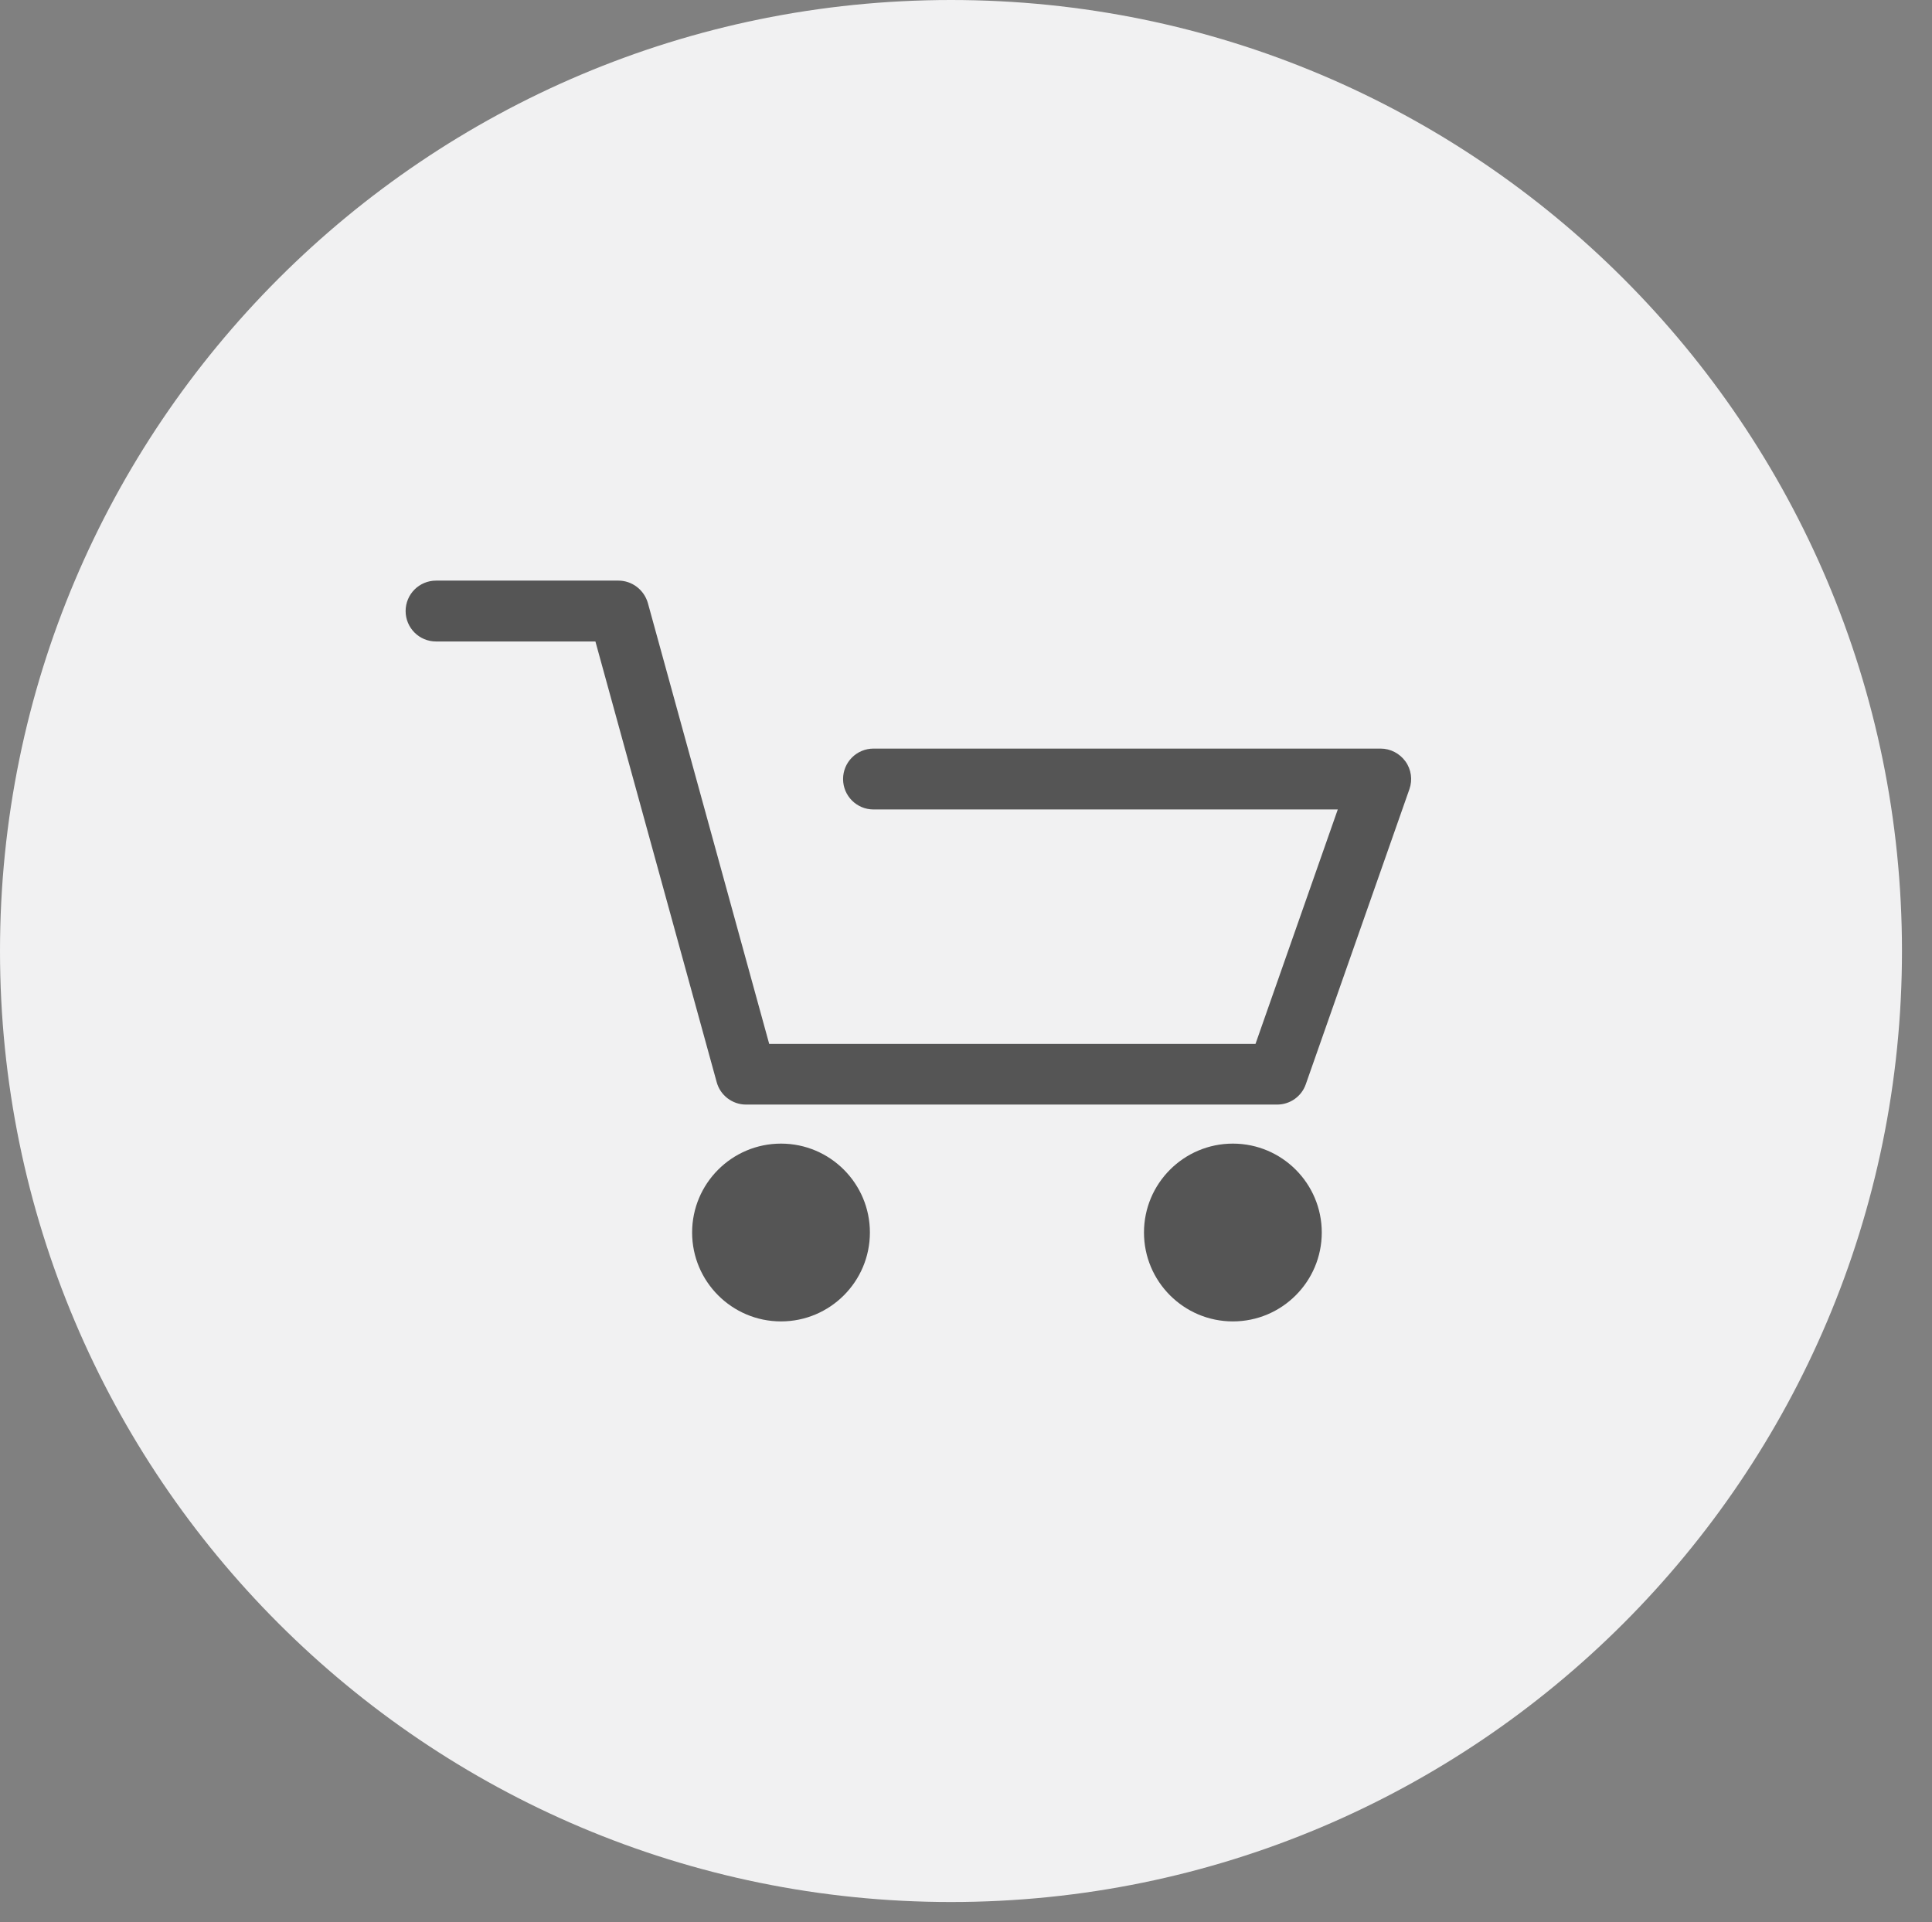
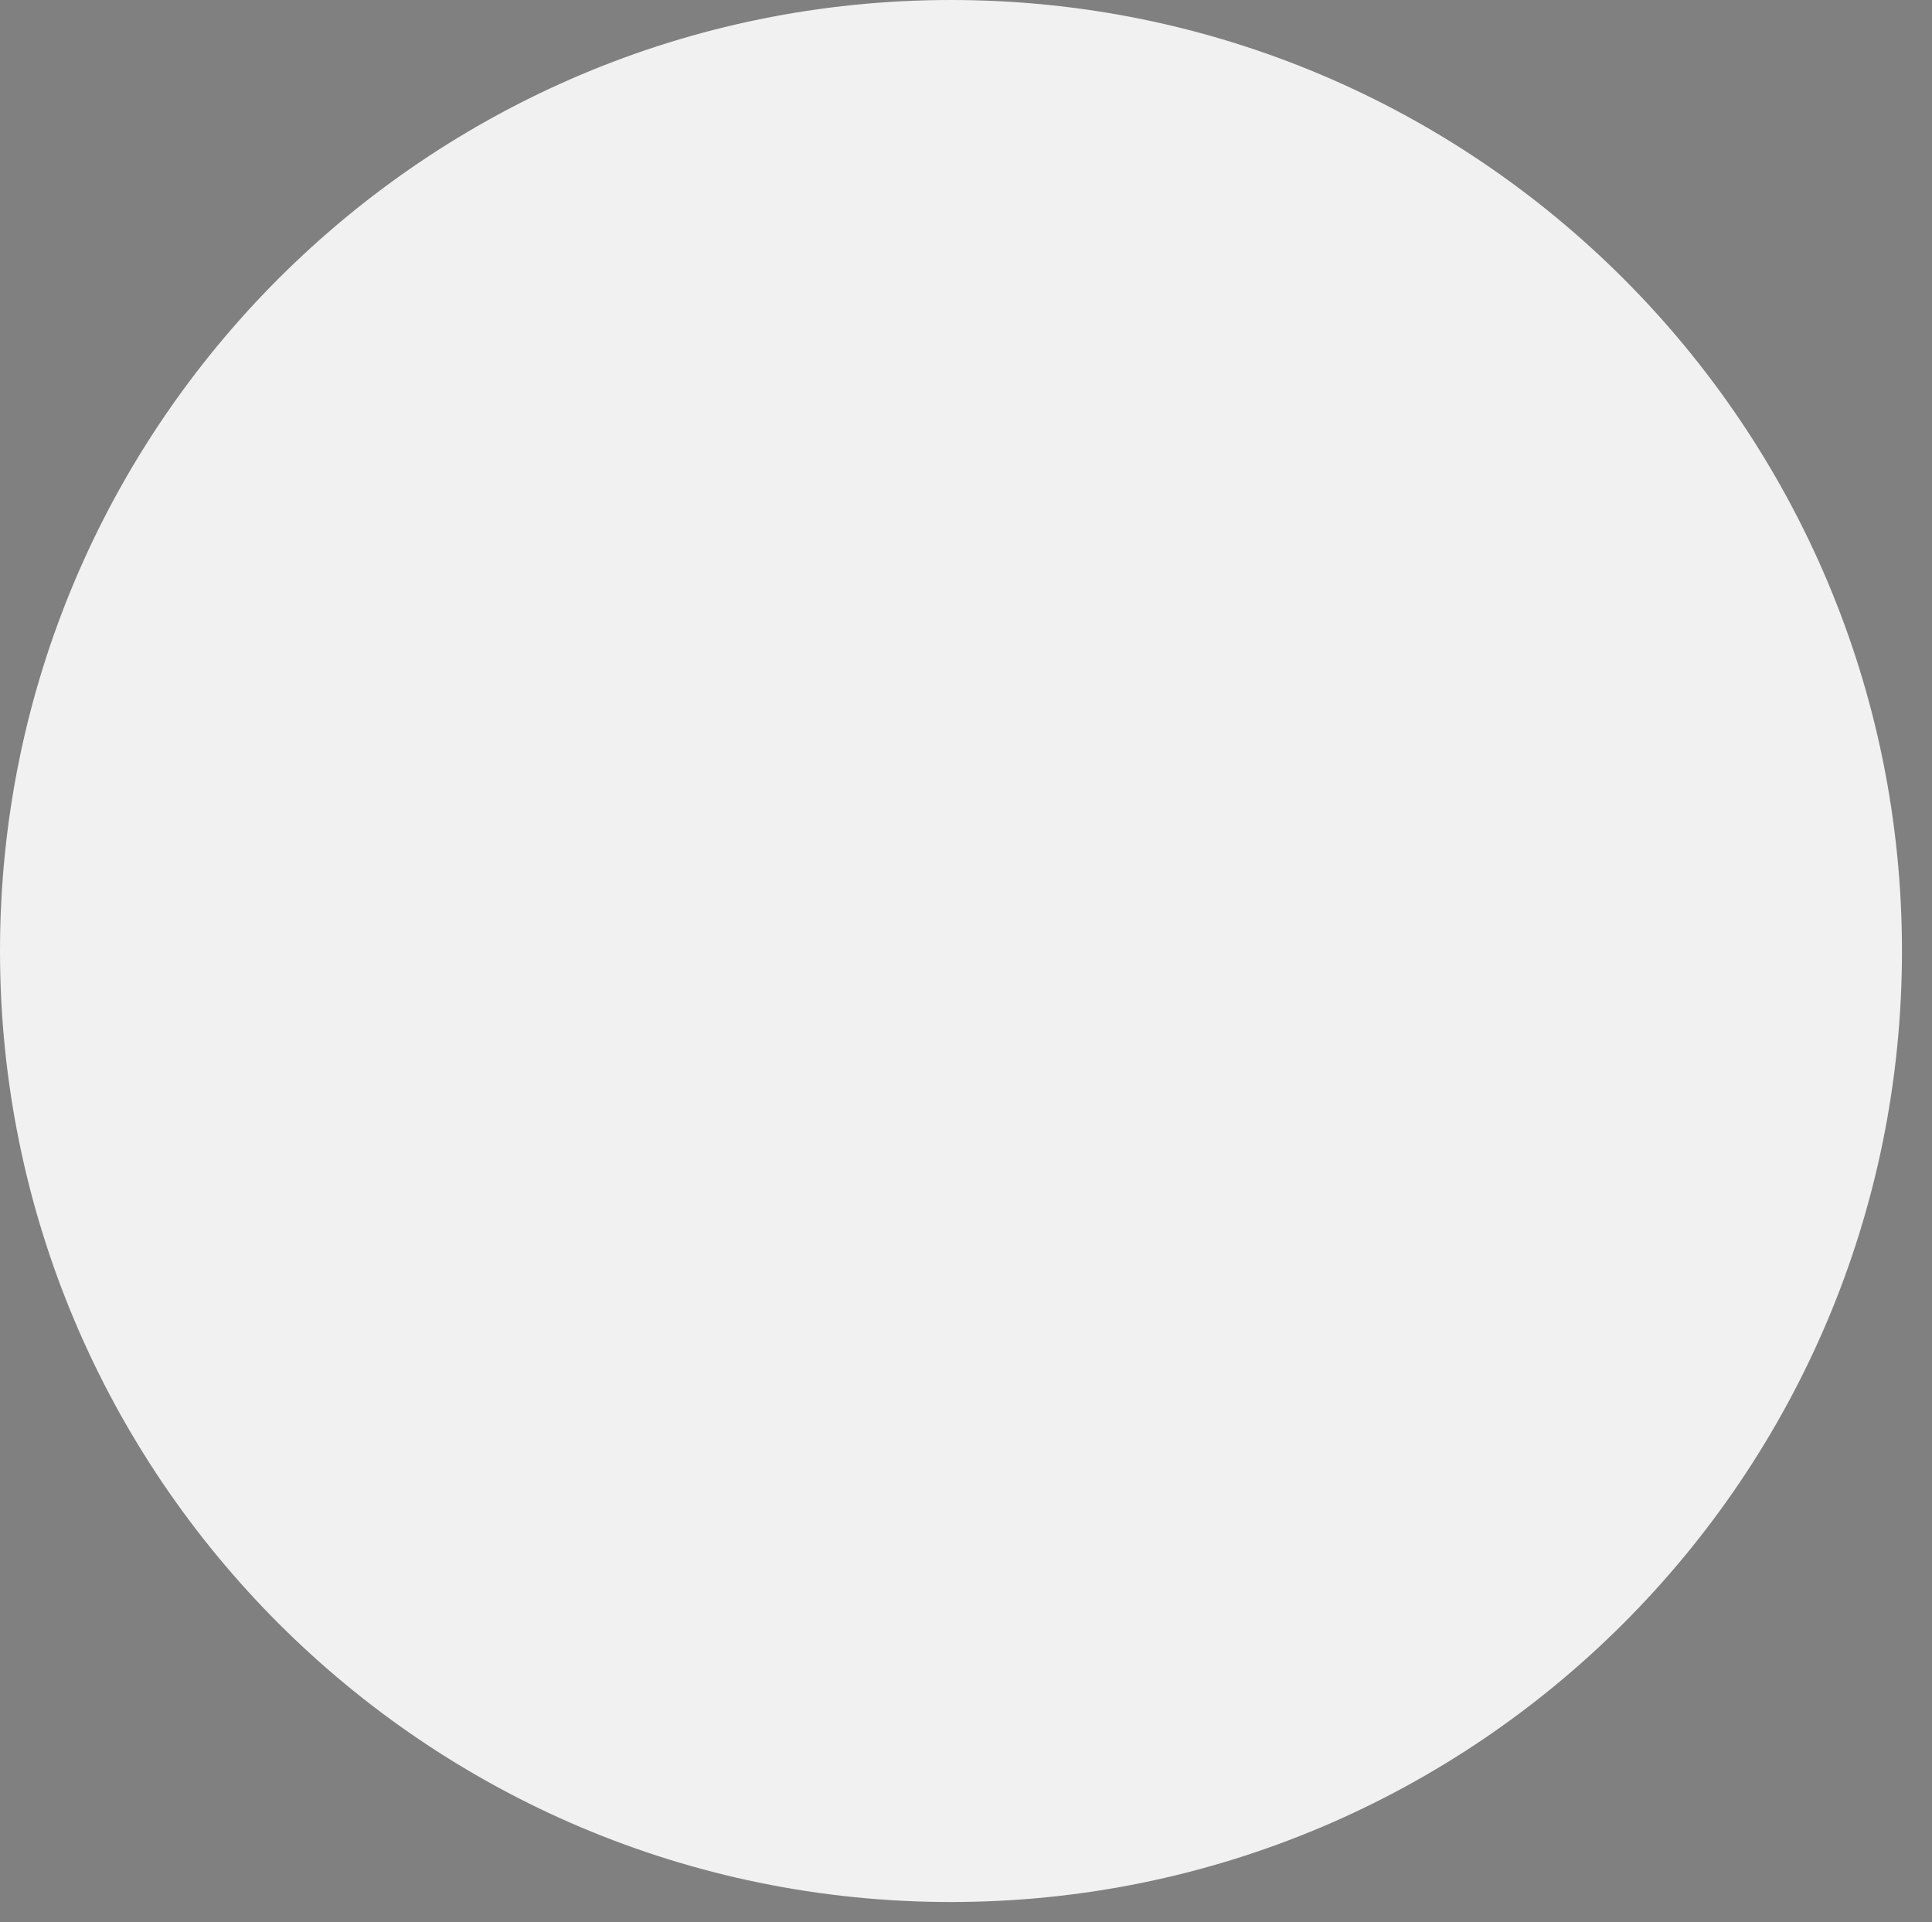
<svg xmlns="http://www.w3.org/2000/svg" version="1.1" id="Livello_1" x="0px" y="0px" width="96.5px" height="96px" viewBox="0 0 96.5 96" enable-background="new 0 0 96.5 96" xml:space="preserve">
  <rect x="0" y="0" width="96.5" height="96" fill="#808080" stroke="none" />
  <path fill="#F1F1F2" d="M47.5,95C73.73,95,95,73.73,95,47.5C95,21.27,73.73,0,47.5,0S0,21.27,0,47.5C0,73.73,21.27,95,47.5,95" />
-   <path fill="#555555" d="M63.79,55.17H37.26c-0.68,0-1.28-0.46-1.46-1.11l-6.06-22.02h-7.96c-0.84,0-1.52-0.68-1.52-1.52  c0-0.84,0.68-1.52,1.52-1.52h9.11c0.68,0,1.28,0.46,1.47,1.12l6.06,22.02h24.29l4.11-11.71H43.63c-0.84,0-1.52-0.68-1.52-1.52  c0-0.84,0.68-1.52,1.52-1.52h25.33c0.49,0,0.95,0.24,1.24,0.64c0.29,0.4,0.36,0.92,0.2,1.38l-5.18,14.75  C65.01,54.76,64.44,55.17,63.79,55.17" />
-   <path fill="#555555" d="M43.45,61.56c0,2.45-1.99,4.44-4.44,4.44c-2.45,0-4.44-1.99-4.44-4.44c0-2.45,1.99-4.44,4.44-4.44  C41.46,57.12,43.45,59.11,43.45,61.56" />
-   <path fill="#555555" d="M66.02,61.56c0,2.45-1.99,4.44-4.44,4.44c-2.45,0-4.44-1.99-4.44-4.44c0-2.45,1.99-4.44,4.44-4.44  C64.03,57.12,66.02,59.11,66.02,61.56" />
</svg>